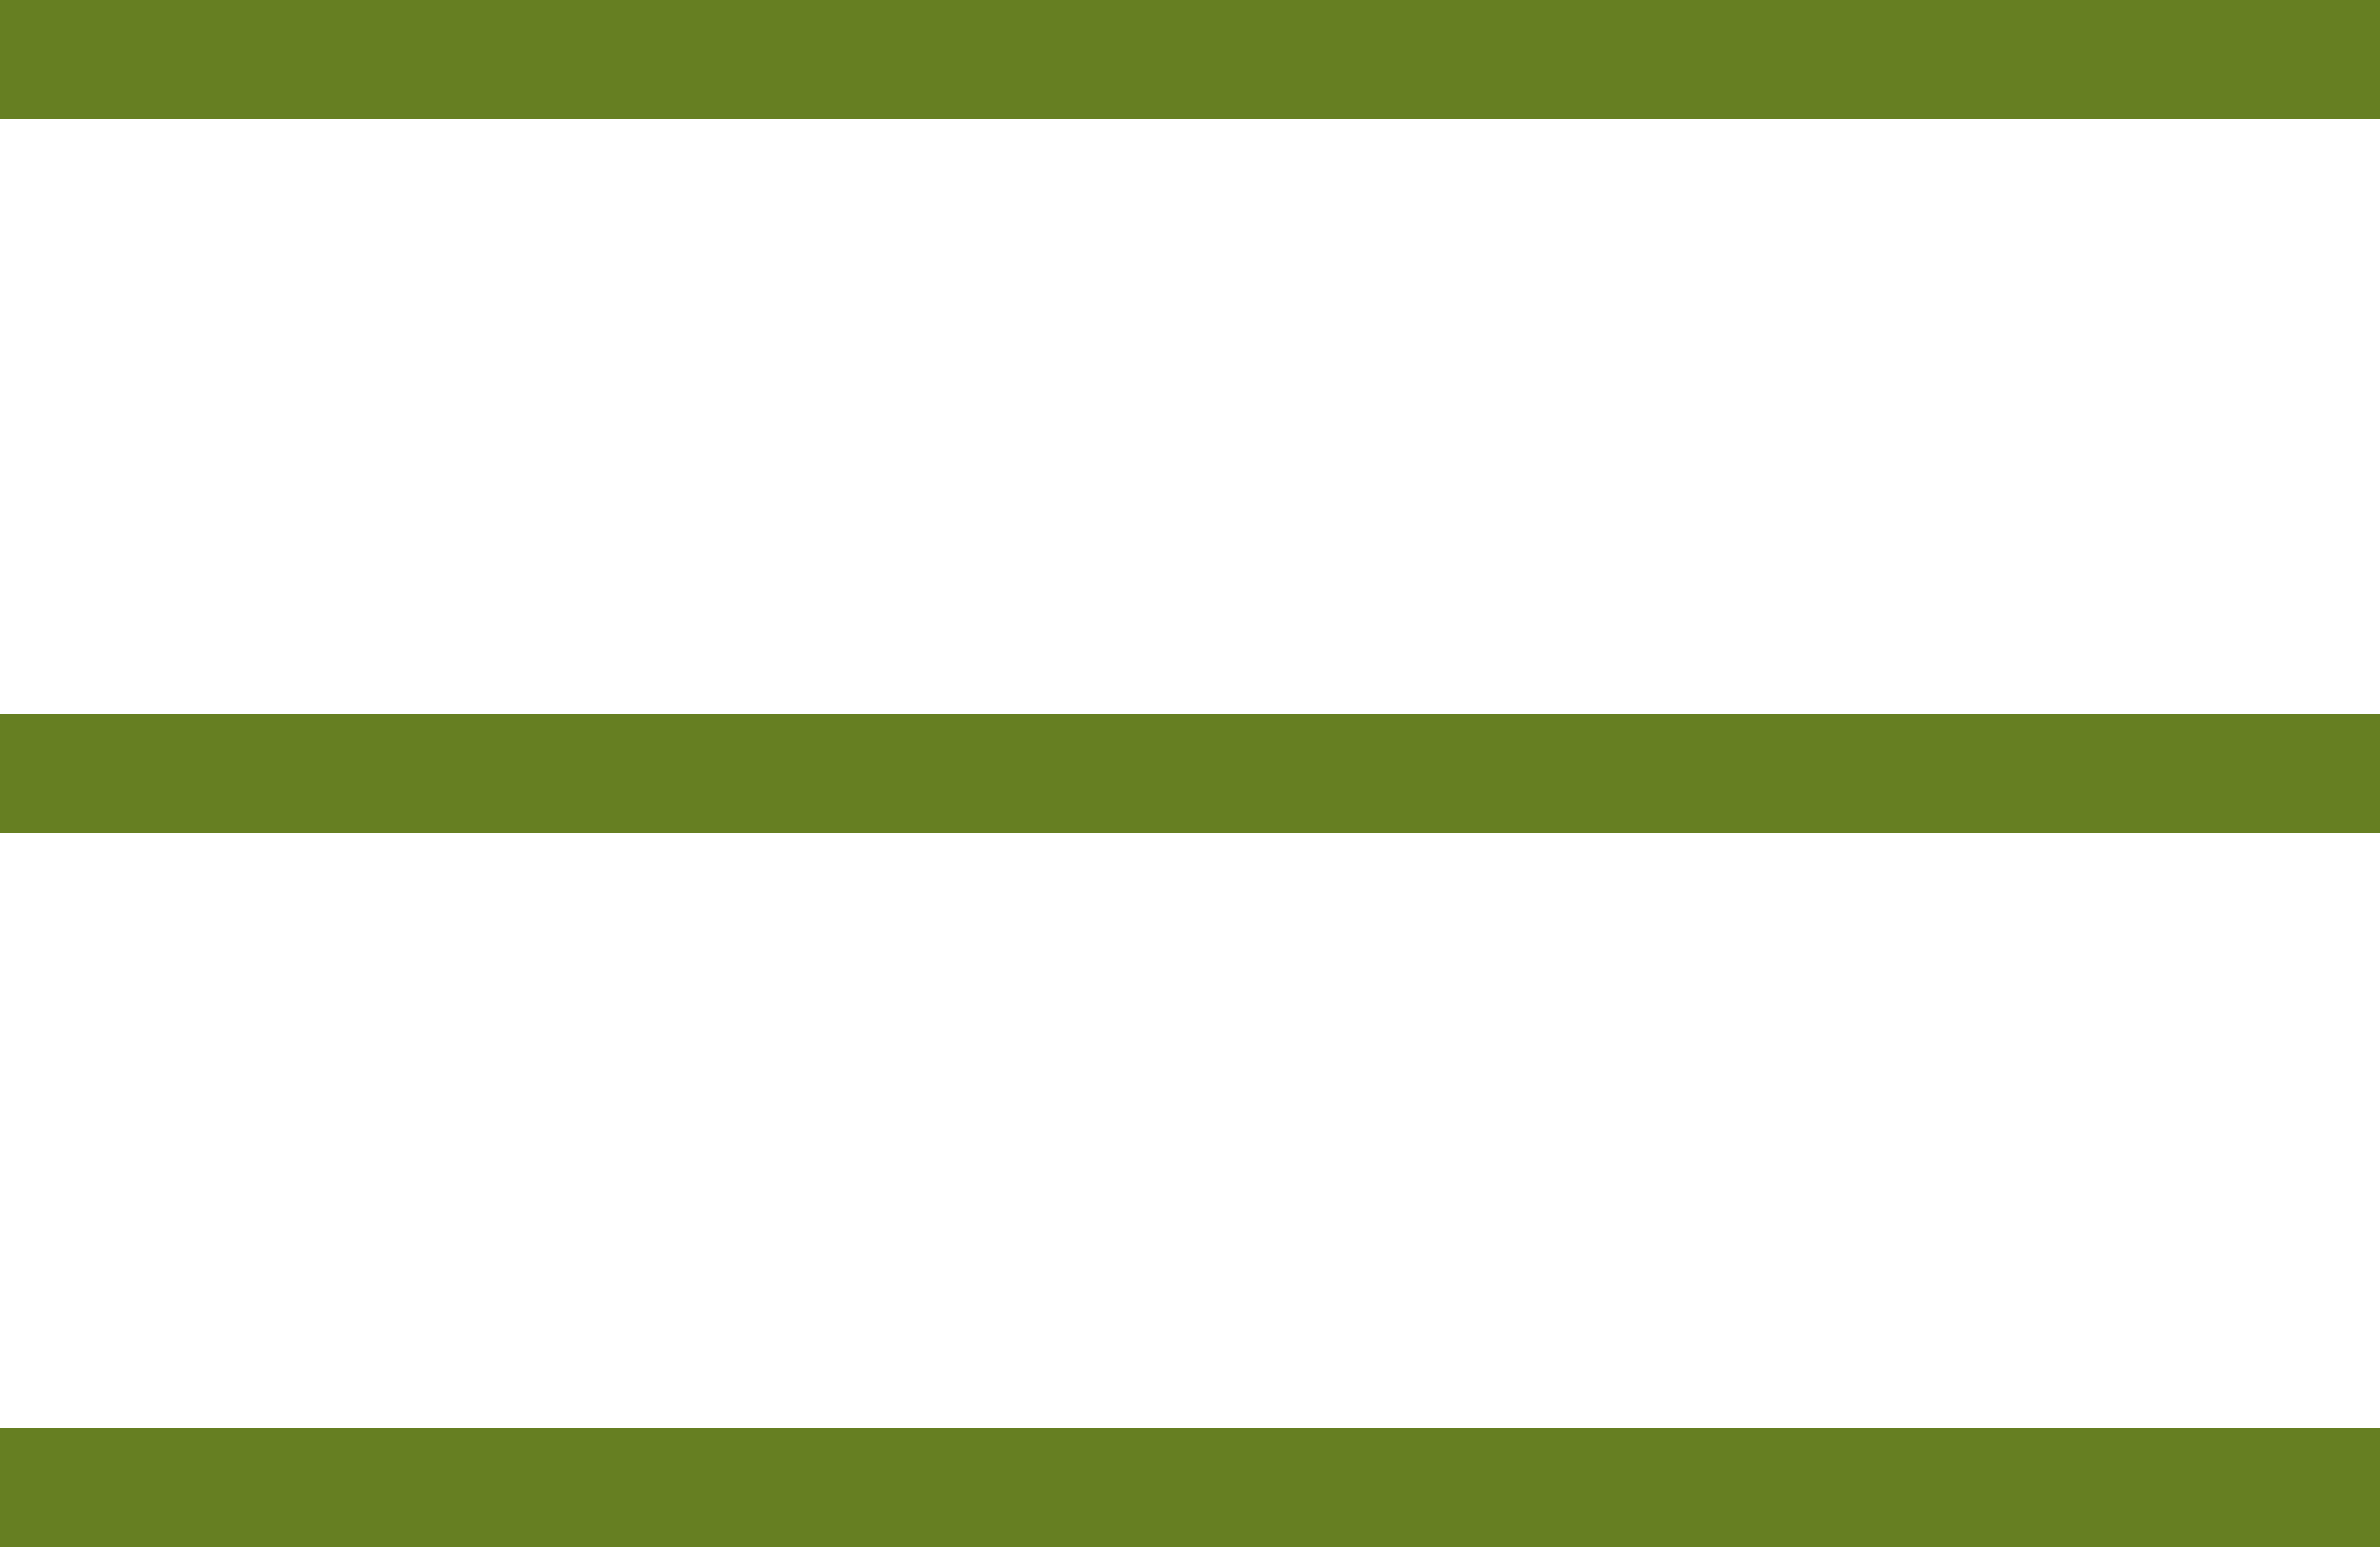
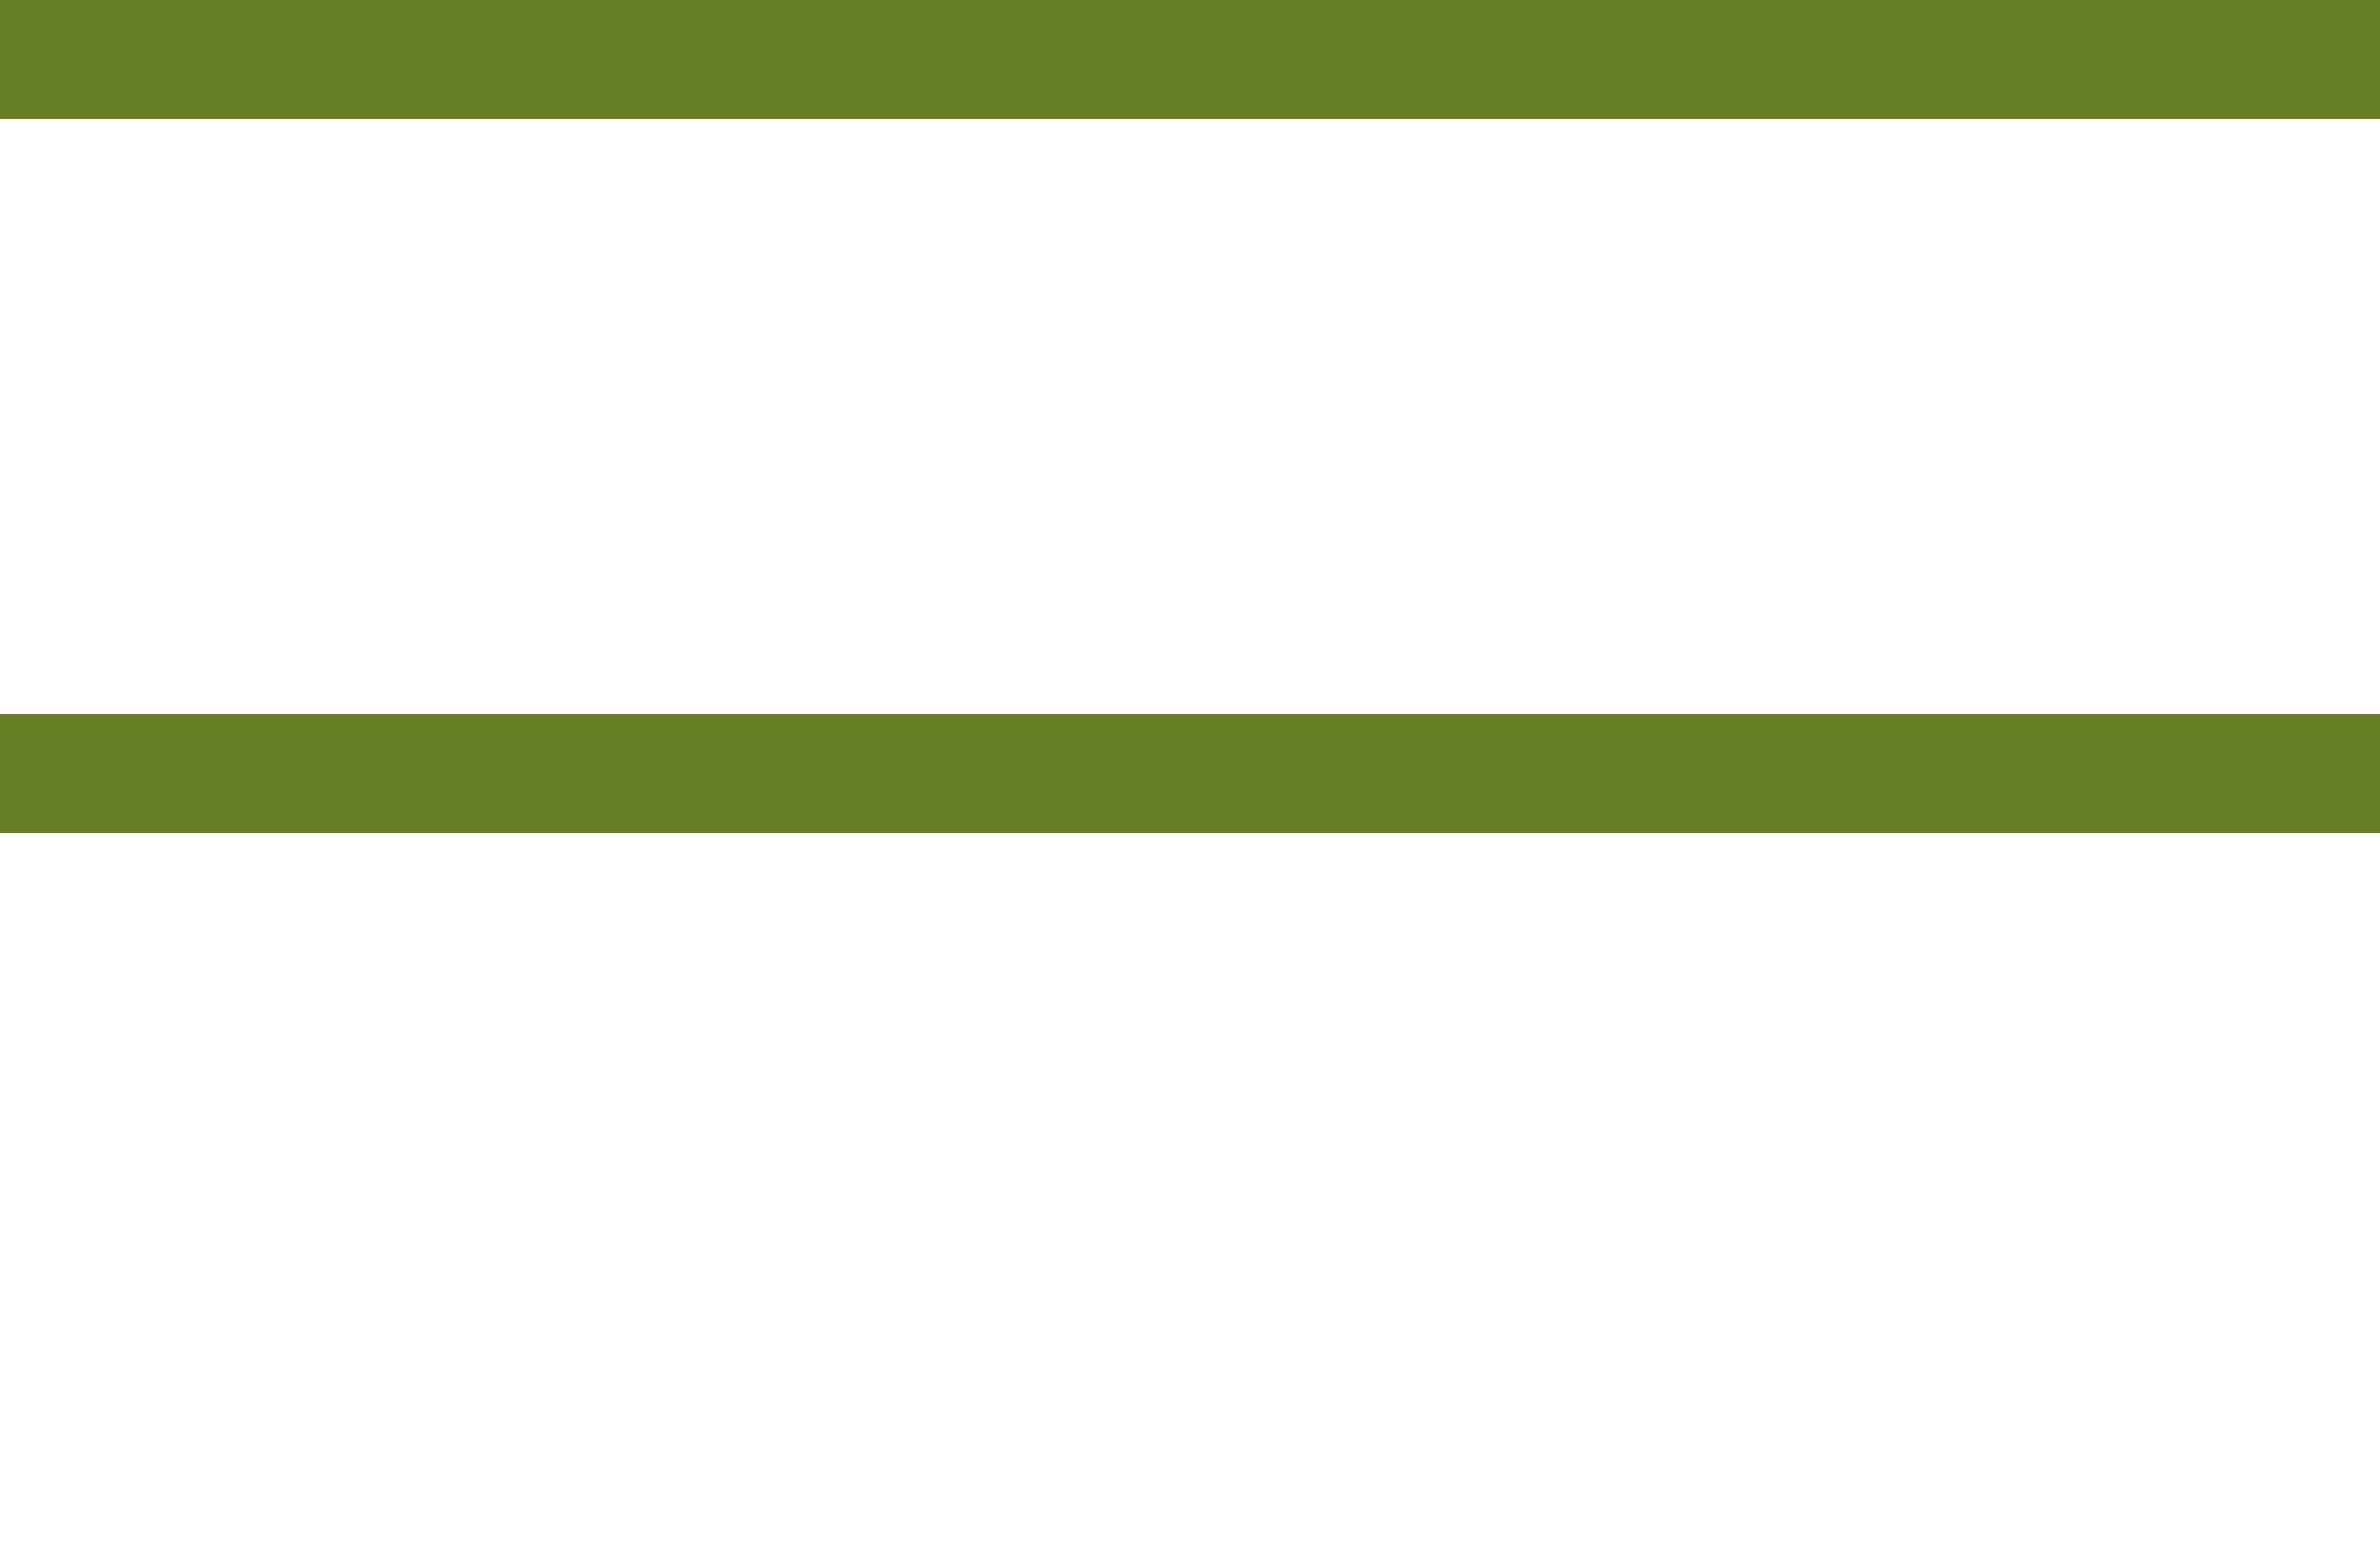
<svg xmlns="http://www.w3.org/2000/svg" width="40" height="26" viewBox="0 0 40 26" fill="none">
  <rect width="40" height="2" fill="#667F22" />
  <rect y="12" width="40" height="2" fill="#667F22" />
-   <rect y="24" width="40" height="2" fill="#667F22" />
</svg>